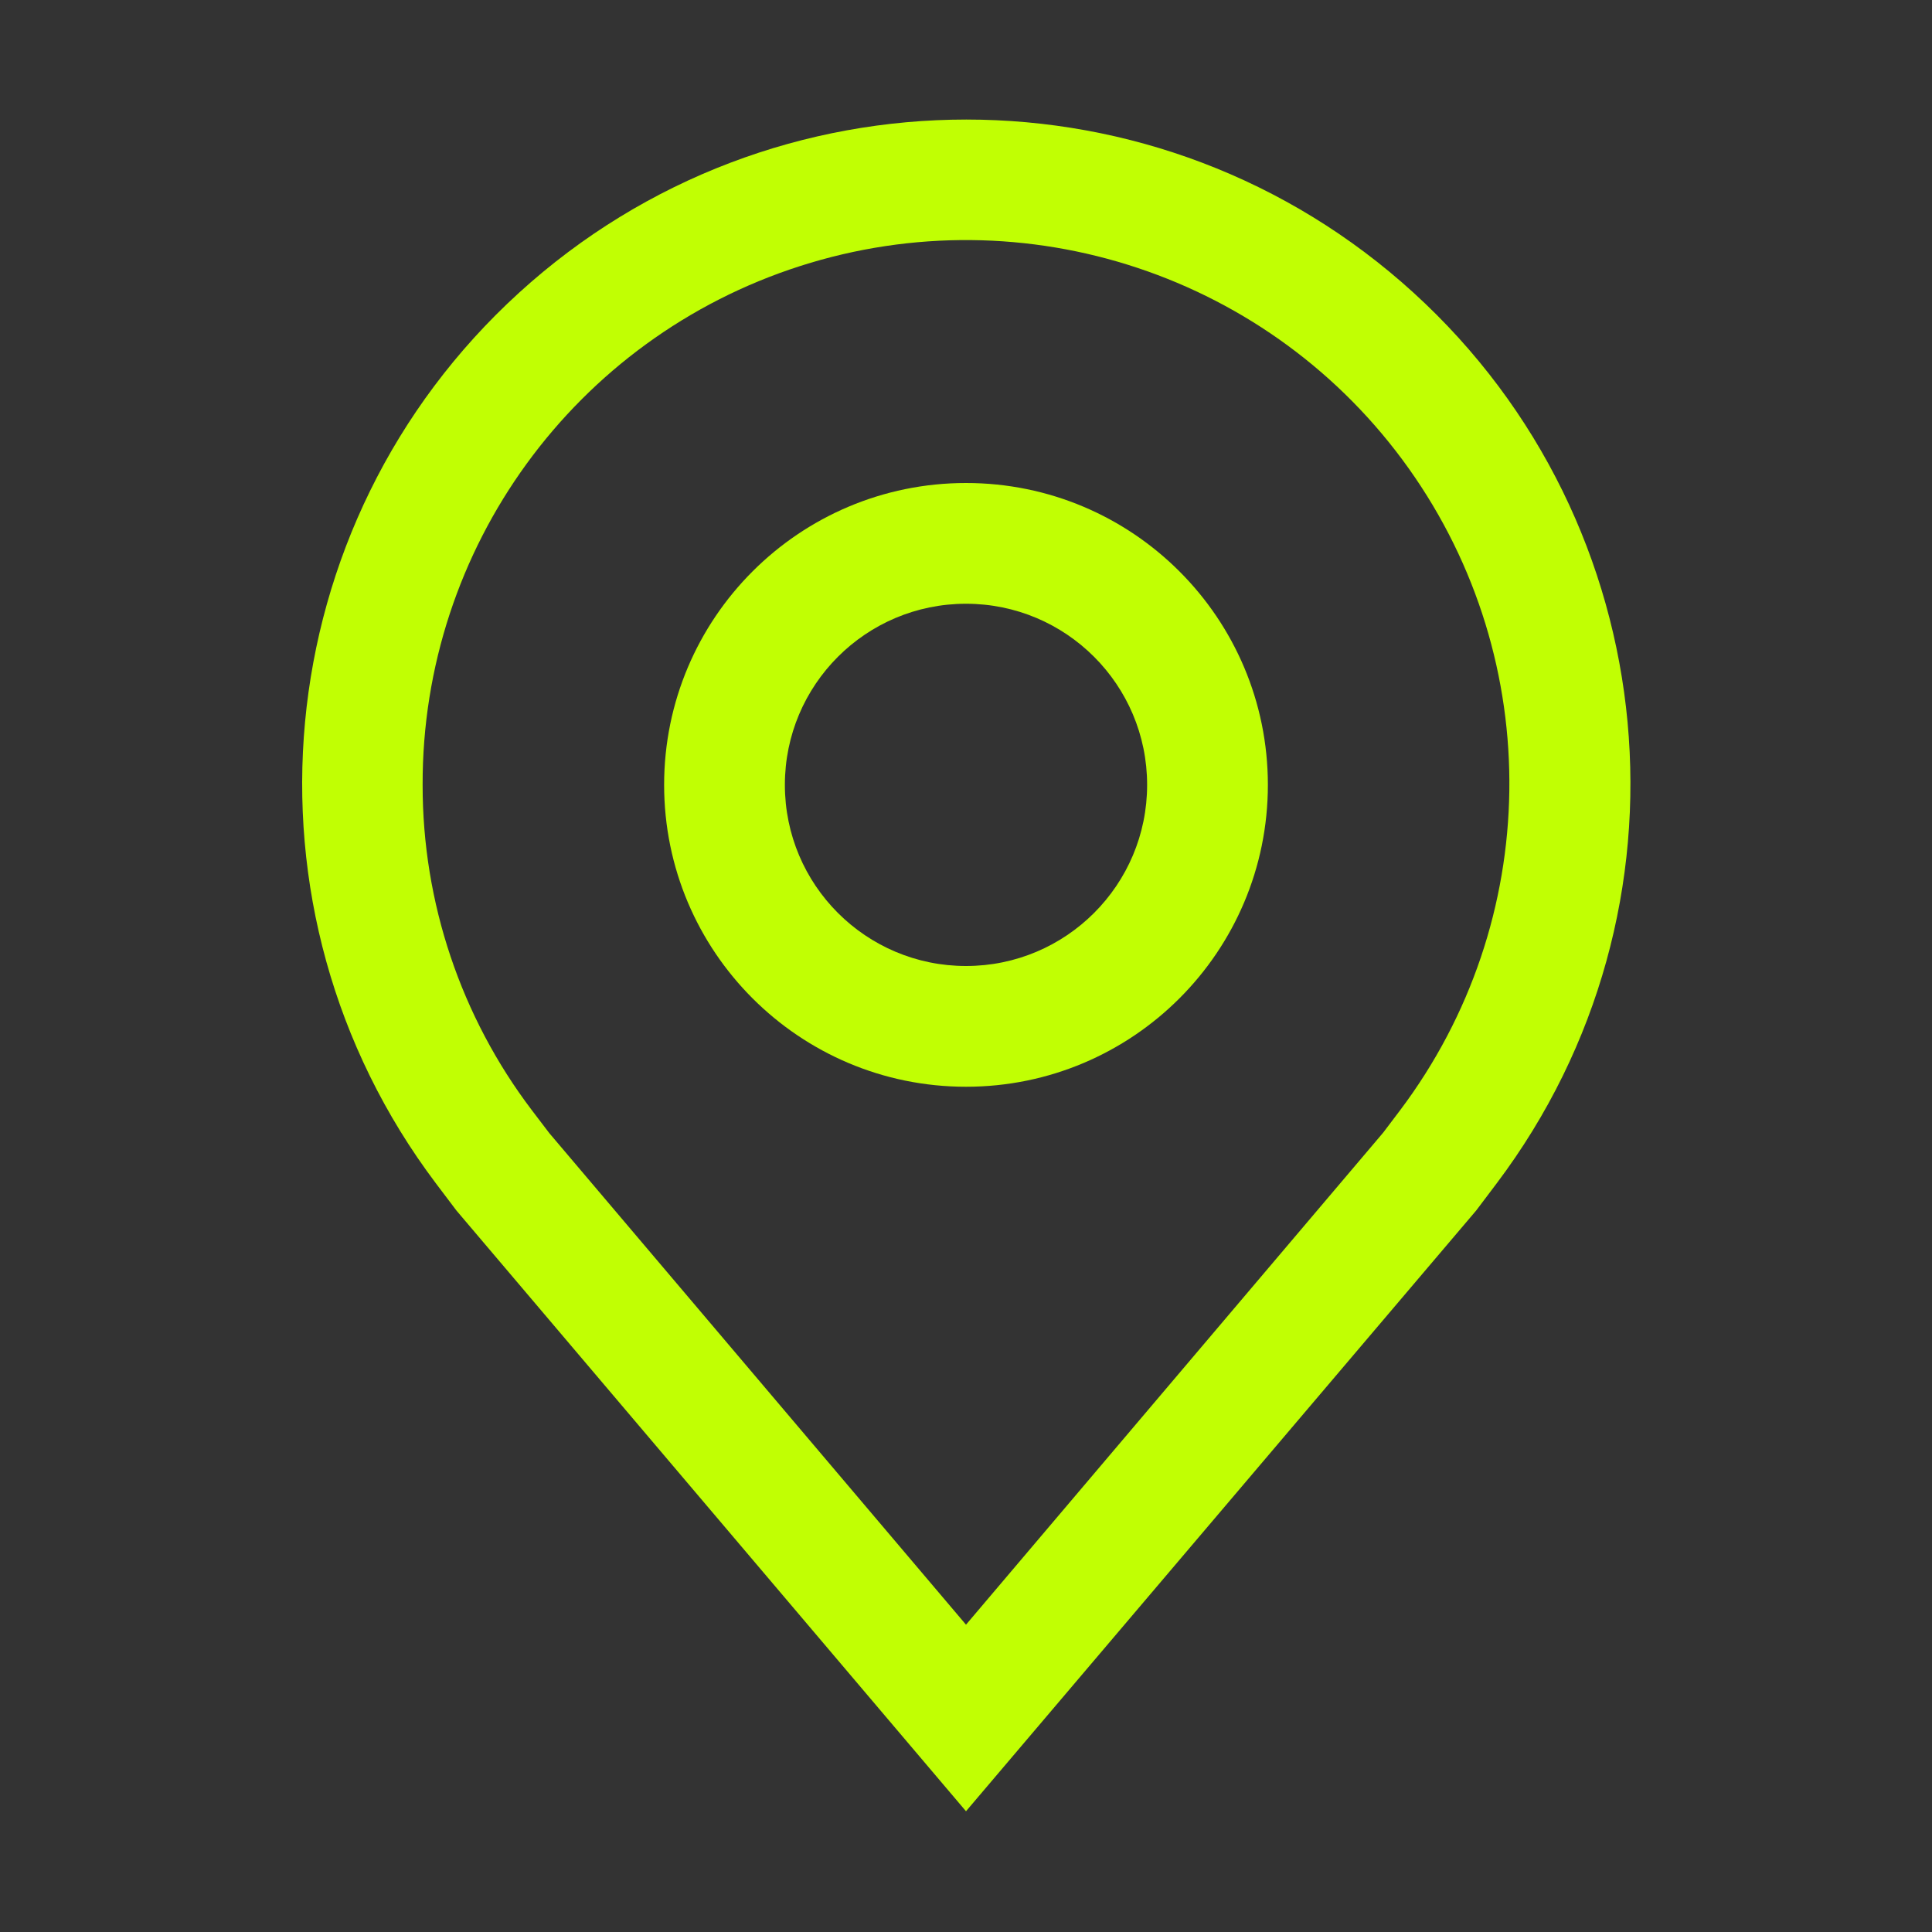
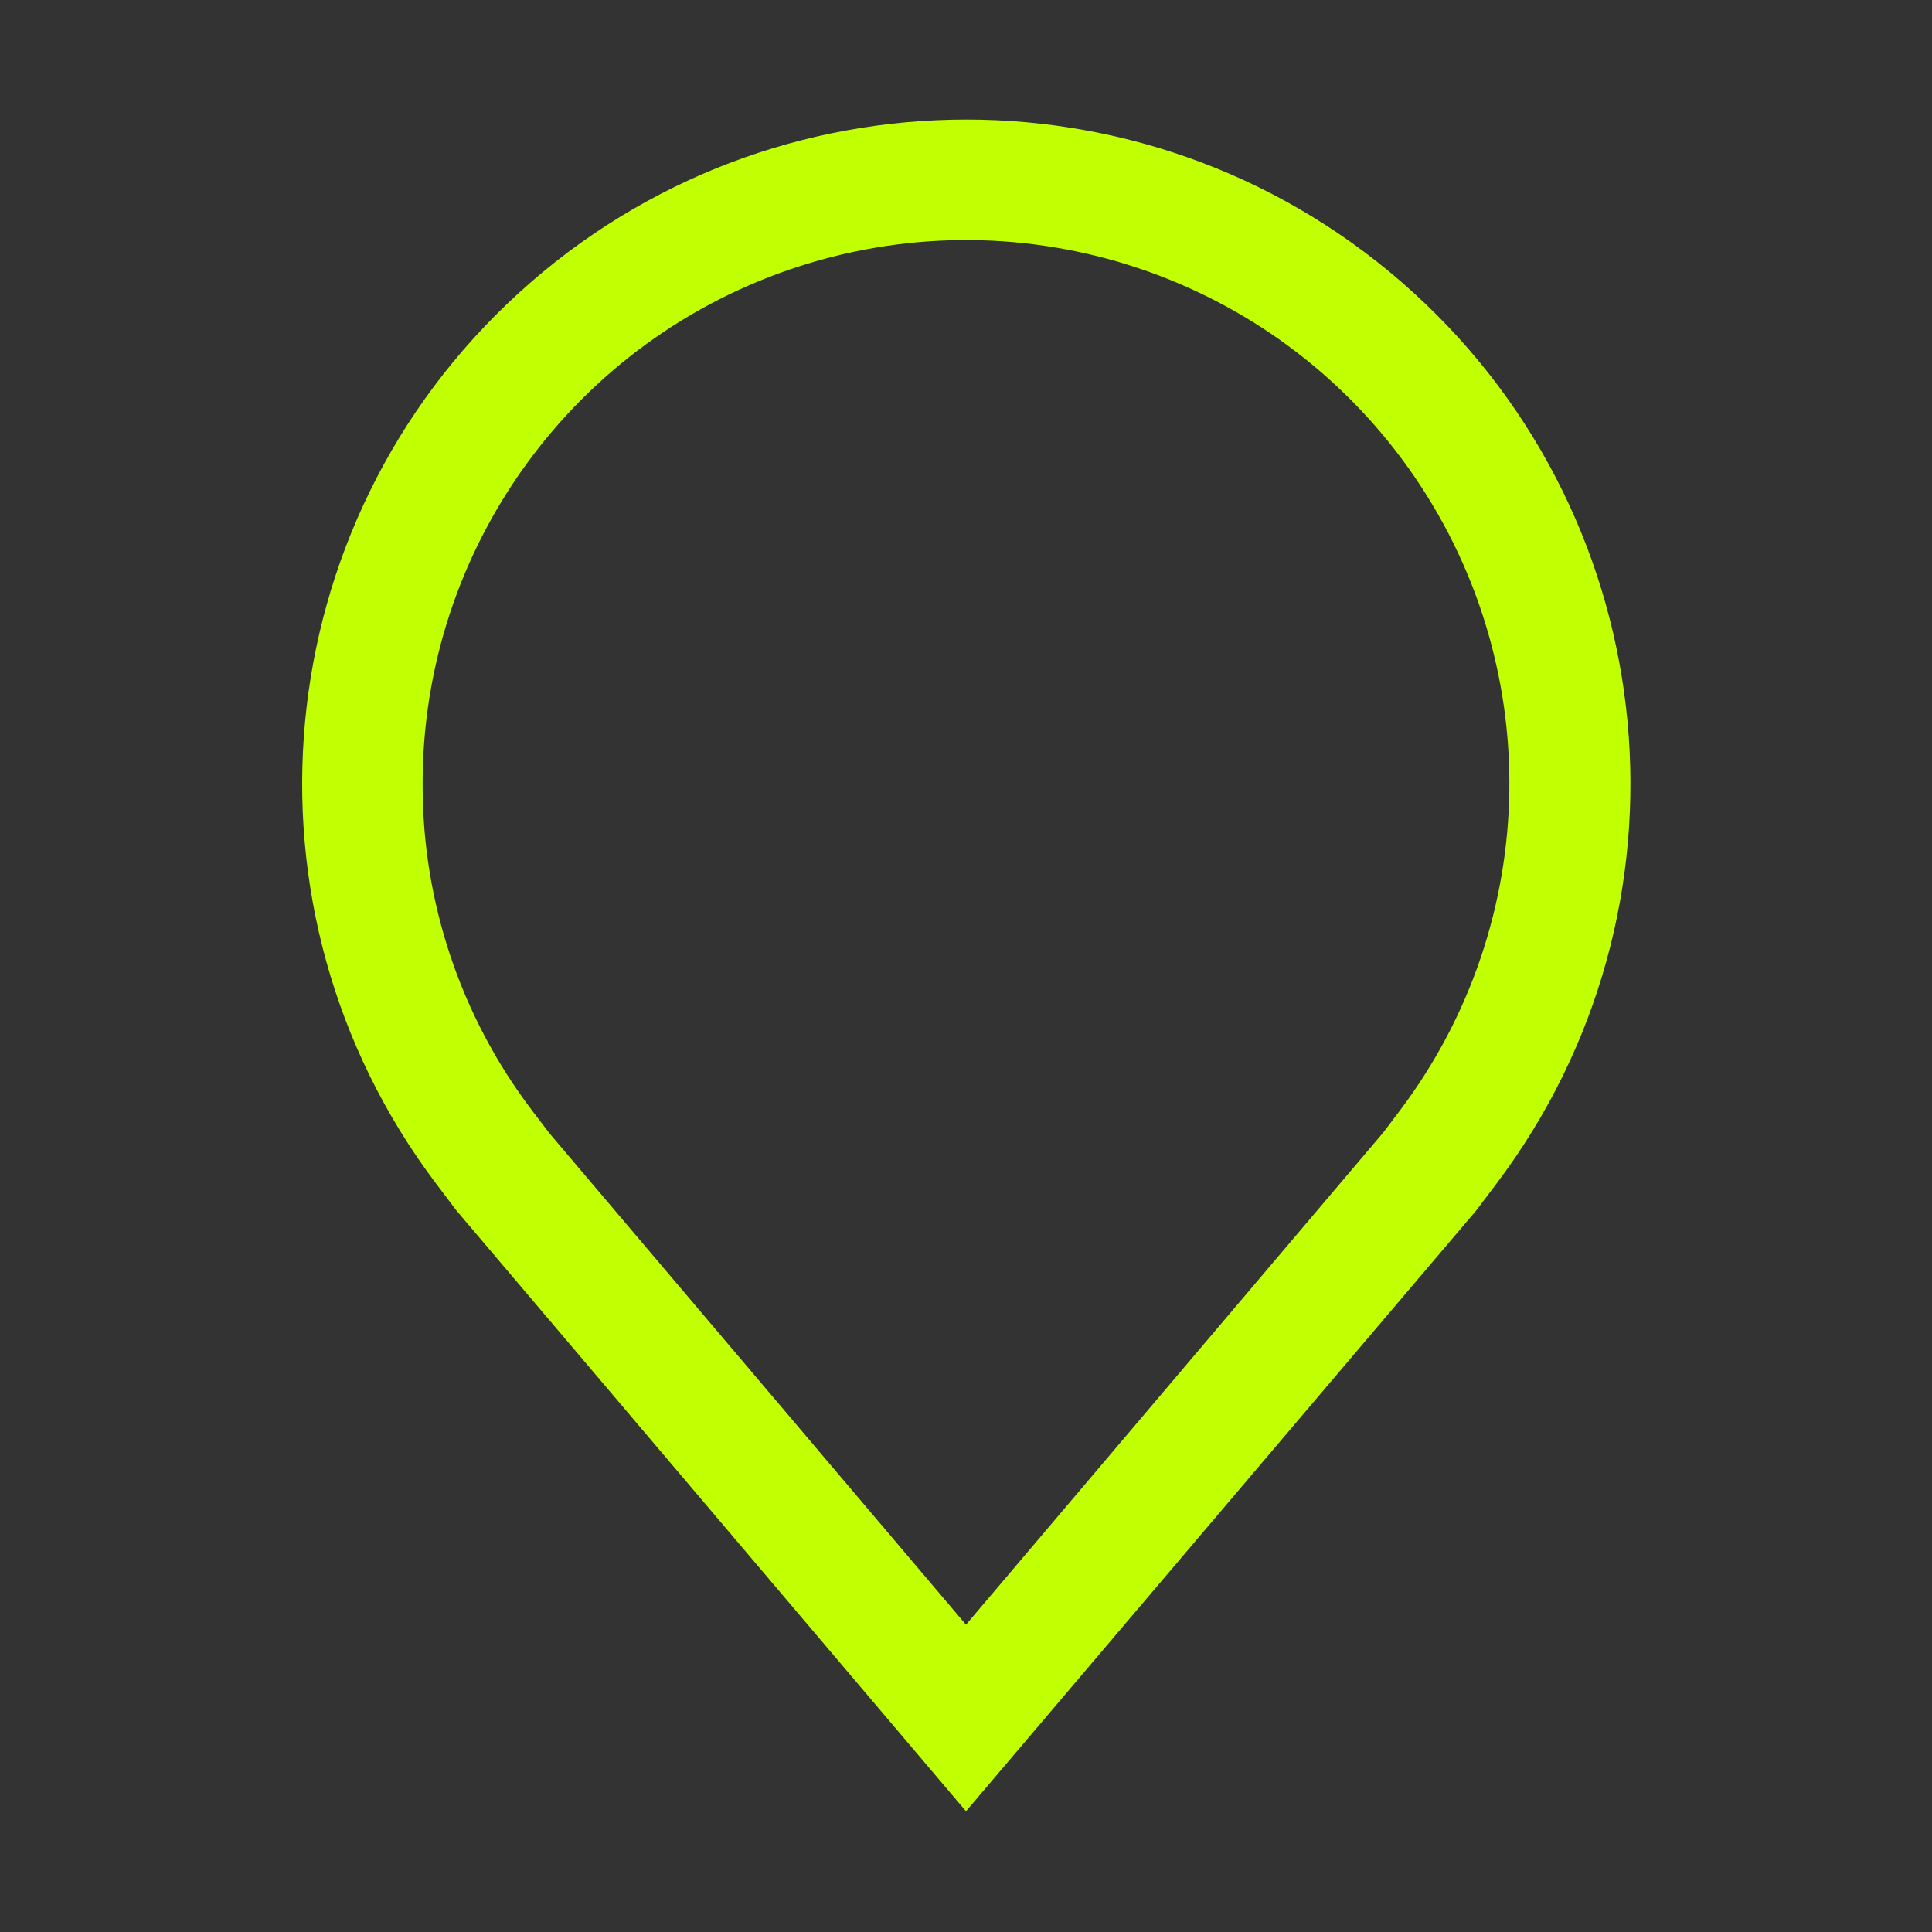
<svg xmlns="http://www.w3.org/2000/svg" width="60" height="60" viewBox="0 0 60 60" fill="none">
  <rect x="0" y="0" width="60" height="60" fill="#333333" stroke="none" />
-   <path d="M30 33.75C24.822 33.75 20.625 29.553 20.625 24.375C20.625 19.197 24.822 15 30 15C35.178 15 39.375 19.197 39.375 24.375C39.375 29.553 35.178 33.75 30 33.75ZM30 18.75C26.893 18.75 24.375 21.268 24.375 24.375C24.375 27.482 26.893 30 30 30C33.107 30 35.625 27.482 35.625 24.375C35.625 21.268 33.107 18.75 30 18.75Z" fill="#C1FF03" />
  <path d="M30 56.25L14.175 37.594L13.537 36.75C7.129 28.246 8.248 16.262 16.12 9.091C23.991 1.92 36.028 1.92 43.899 9.091C51.771 16.262 52.889 28.246 46.481 36.75L45.844 37.594L30 56.25ZM16.519 34.481L17.062 35.194L30 50.456L42.956 35.175L43.481 34.481C47.903 28.608 48.014 20.549 43.755 14.556C39.497 8.564 31.849 6.018 24.849 8.262C17.848 10.506 13.106 17.024 13.125 24.375C13.121 28.024 14.313 31.574 16.519 34.481Z" fill="#C1FF03" />
</svg>